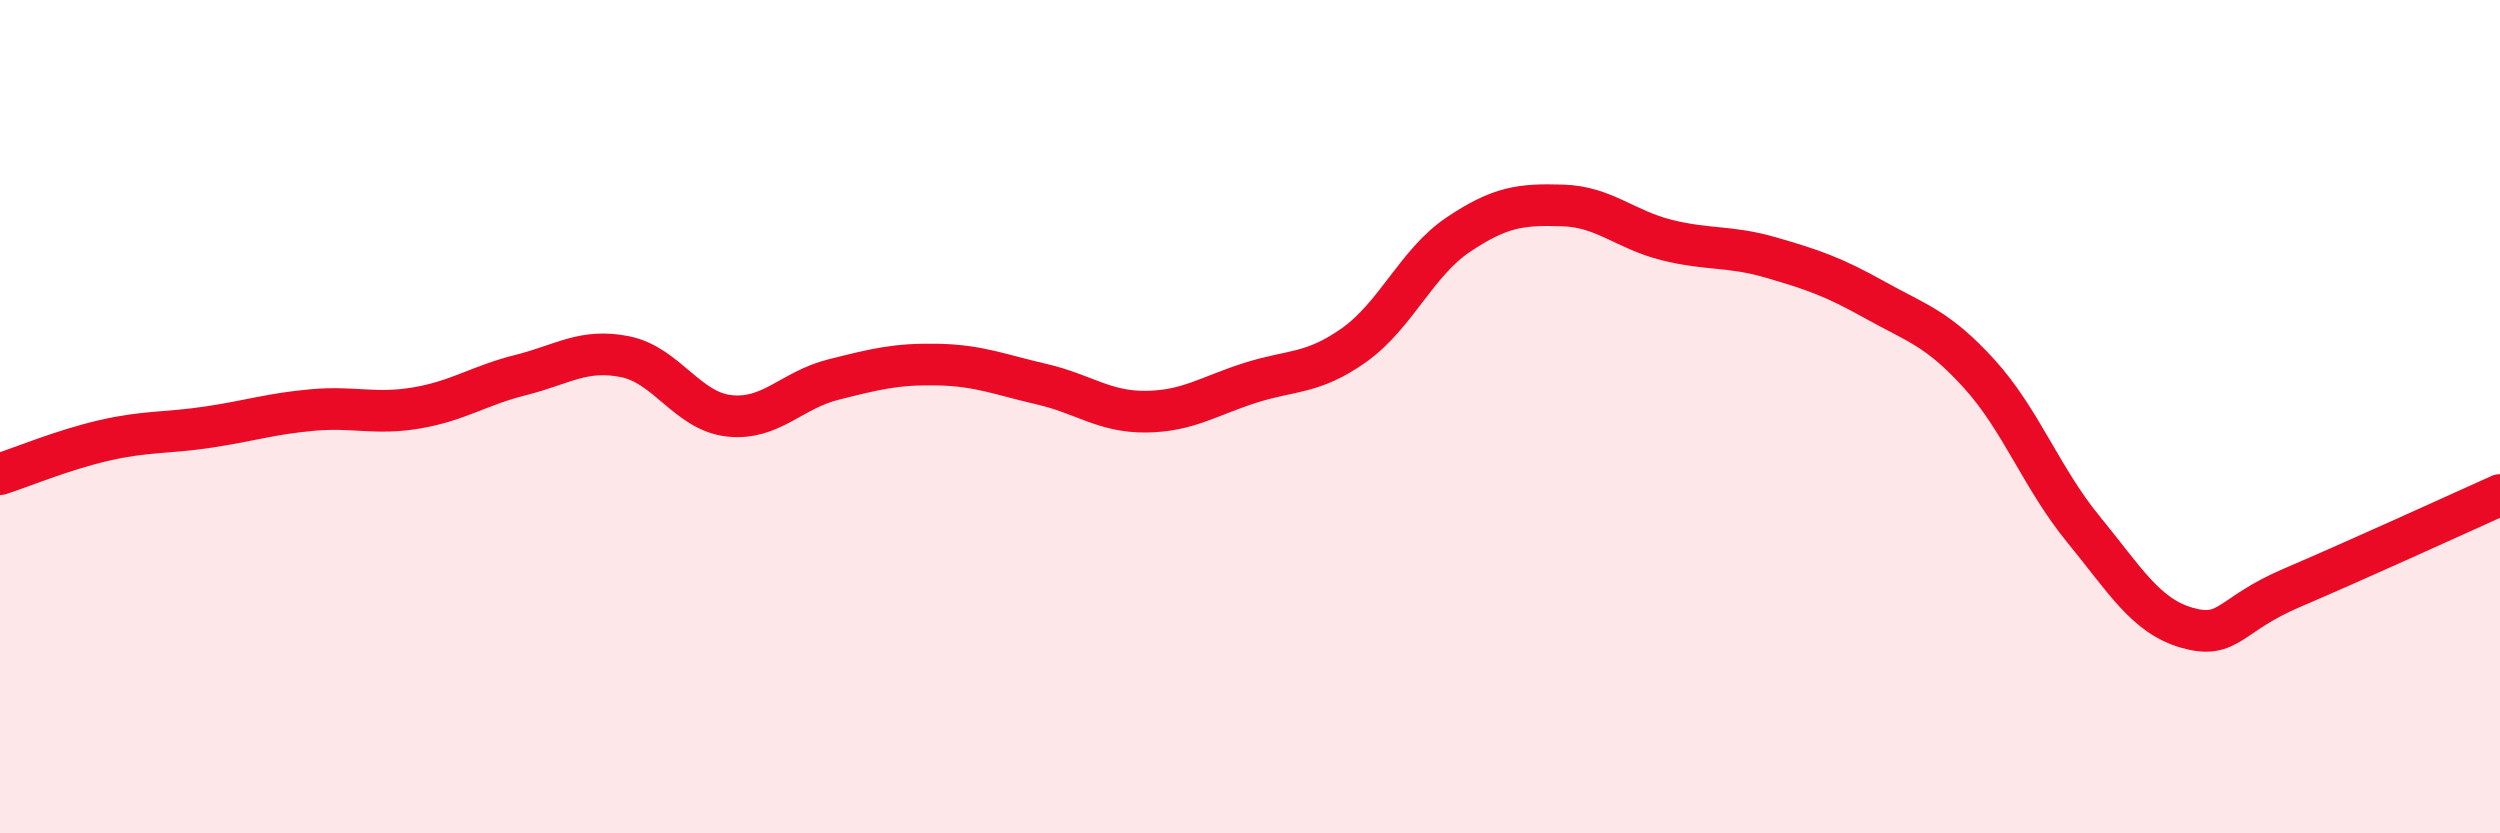
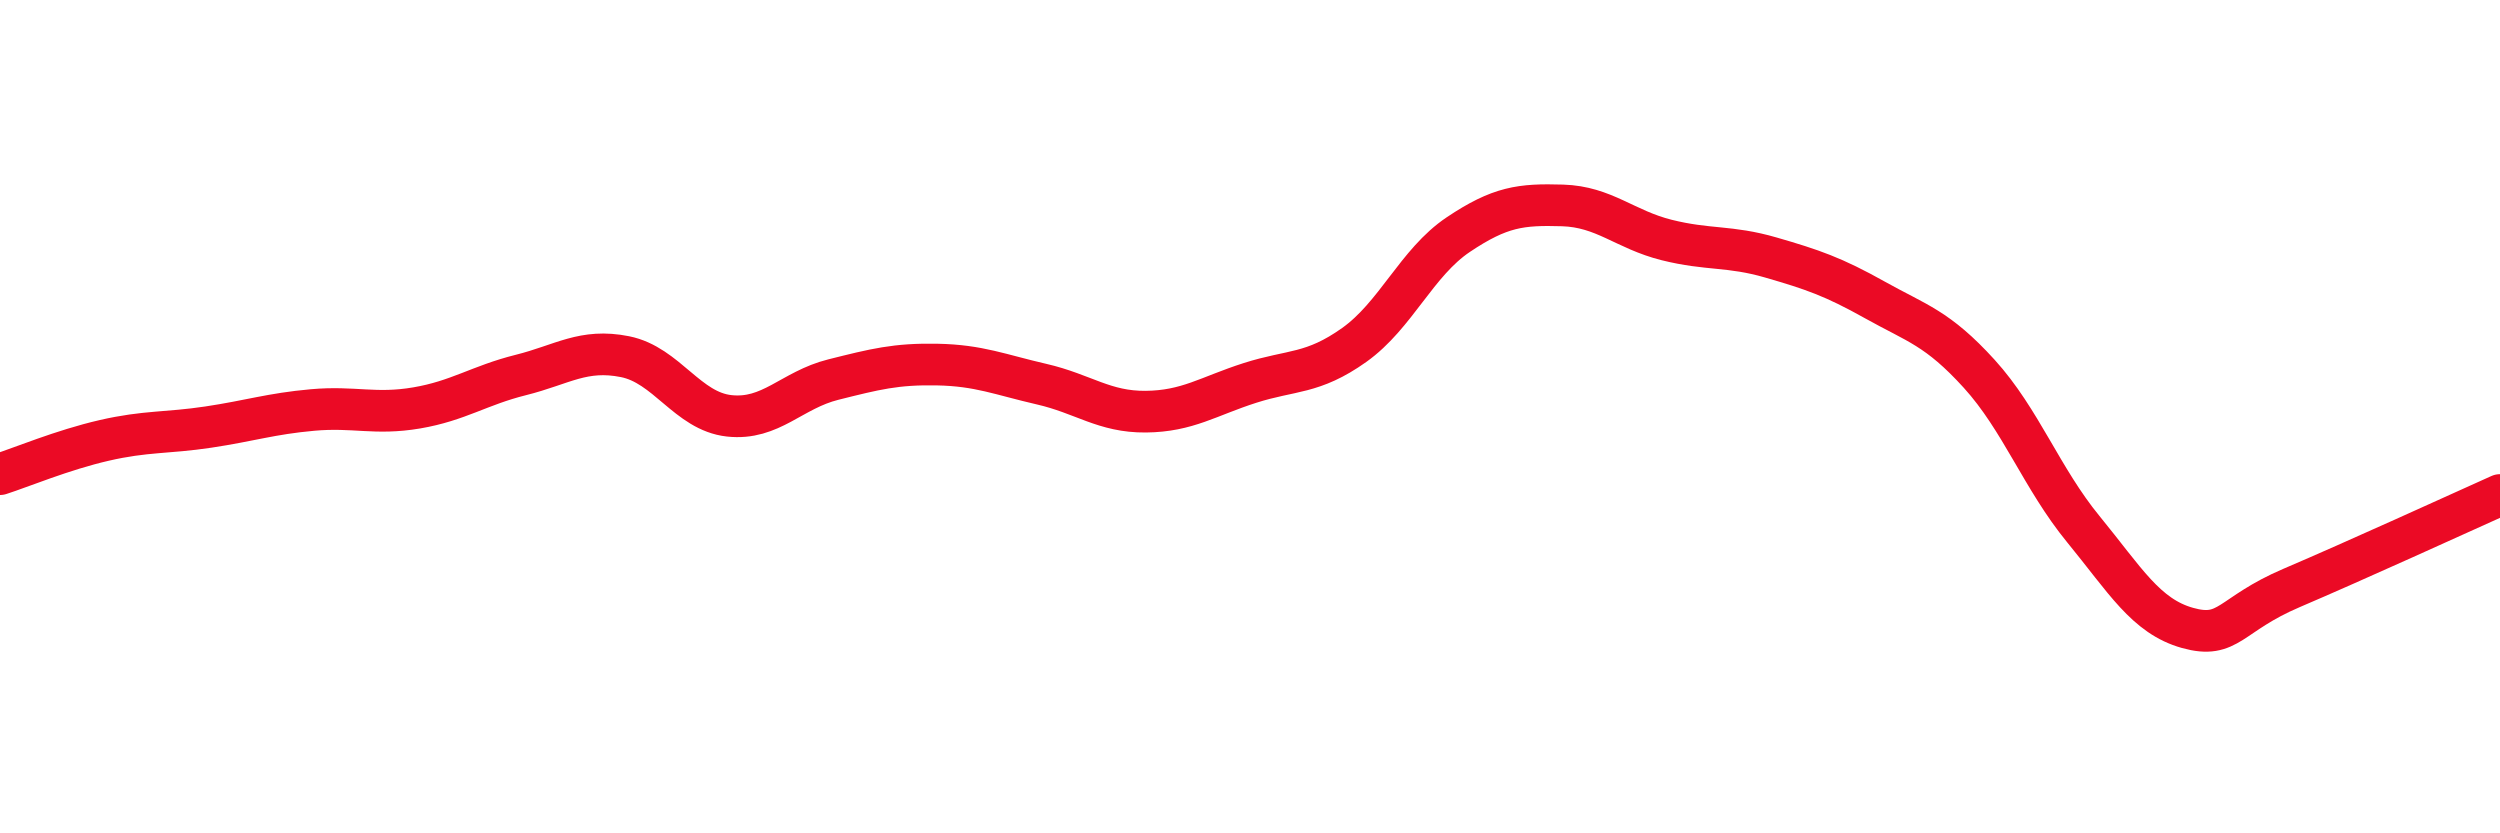
<svg xmlns="http://www.w3.org/2000/svg" width="60" height="20" viewBox="0 0 60 20">
-   <path d="M 0,11.38 C 0.5,11.22 1.5,10.8 2.5,10.57 C 3.5,10.34 4,10.4 5,10.25 C 6,10.1 6.5,9.93 7.5,9.84 C 8.5,9.75 9,9.96 10,9.79 C 11,9.62 11.5,9.25 12.5,9 C 13.5,8.75 14,8.36 15,8.56 C 16,8.76 16.5,9.87 17.5,9.98 C 18.5,10.09 19,9.36 20,9.11 C 21,8.86 21.5,8.73 22.5,8.75 C 23.5,8.77 24,8.99 25,9.22 C 26,9.45 26.5,9.89 27.5,9.88 C 28.5,9.87 29,9.51 30,9.19 C 31,8.87 31.5,8.99 32.5,8.28 C 33.5,7.57 34,6.3 35,5.63 C 36,4.96 36.5,4.9 37.5,4.93 C 38.5,4.96 39,5.51 40,5.76 C 41,6.01 41.5,5.89 42.5,6.18 C 43.5,6.47 44,6.64 45,7.2 C 46,7.76 46.5,7.87 47.5,8.97 C 48.5,10.07 49,11.48 50,12.7 C 51,13.92 51.5,14.79 52.5,15.07 C 53.5,15.35 53.5,14.75 55,14.11 C 56.5,13.47 59,12.33 60,11.88L60 20L0 20Z" fill="#EB0A25" opacity="0.1" stroke-linecap="round" stroke-linejoin="round" />
  <path d="M 0,11.38 C 0.5,11.22 1.5,10.8 2.5,10.57 C 3.5,10.34 4,10.4 5,10.25 C 6,10.1 6.5,9.93 7.5,9.84 C 8.5,9.75 9,9.96 10,9.79 C 11,9.62 11.5,9.25 12.5,9 C 13.5,8.75 14,8.36 15,8.56 C 16,8.76 16.5,9.87 17.5,9.98 C 18.5,10.09 19,9.36 20,9.11 C 21,8.86 21.5,8.73 22.5,8.75 C 23.5,8.77 24,8.99 25,9.22 C 26,9.45 26.5,9.89 27.5,9.88 C 28.5,9.87 29,9.51 30,9.19 C 31,8.87 31.5,8.99 32.5,8.28 C 33.5,7.57 34,6.3 35,5.63 C 36,4.96 36.5,4.9 37.5,4.93 C 38.5,4.96 39,5.51 40,5.76 C 41,6.01 41.5,5.89 42.5,6.18 C 43.5,6.47 44,6.64 45,7.2 C 46,7.76 46.5,7.87 47.5,8.97 C 48.5,10.07 49,11.48 50,12.7 C 51,13.92 51.5,14.79 52.5,15.07 C 53.5,15.35 53.5,14.75 55,14.11 C 56.5,13.47 59,12.33 60,11.88" stroke="#EB0A25" stroke-width="1" fill="none" stroke-linecap="round" stroke-linejoin="round" />
</svg>